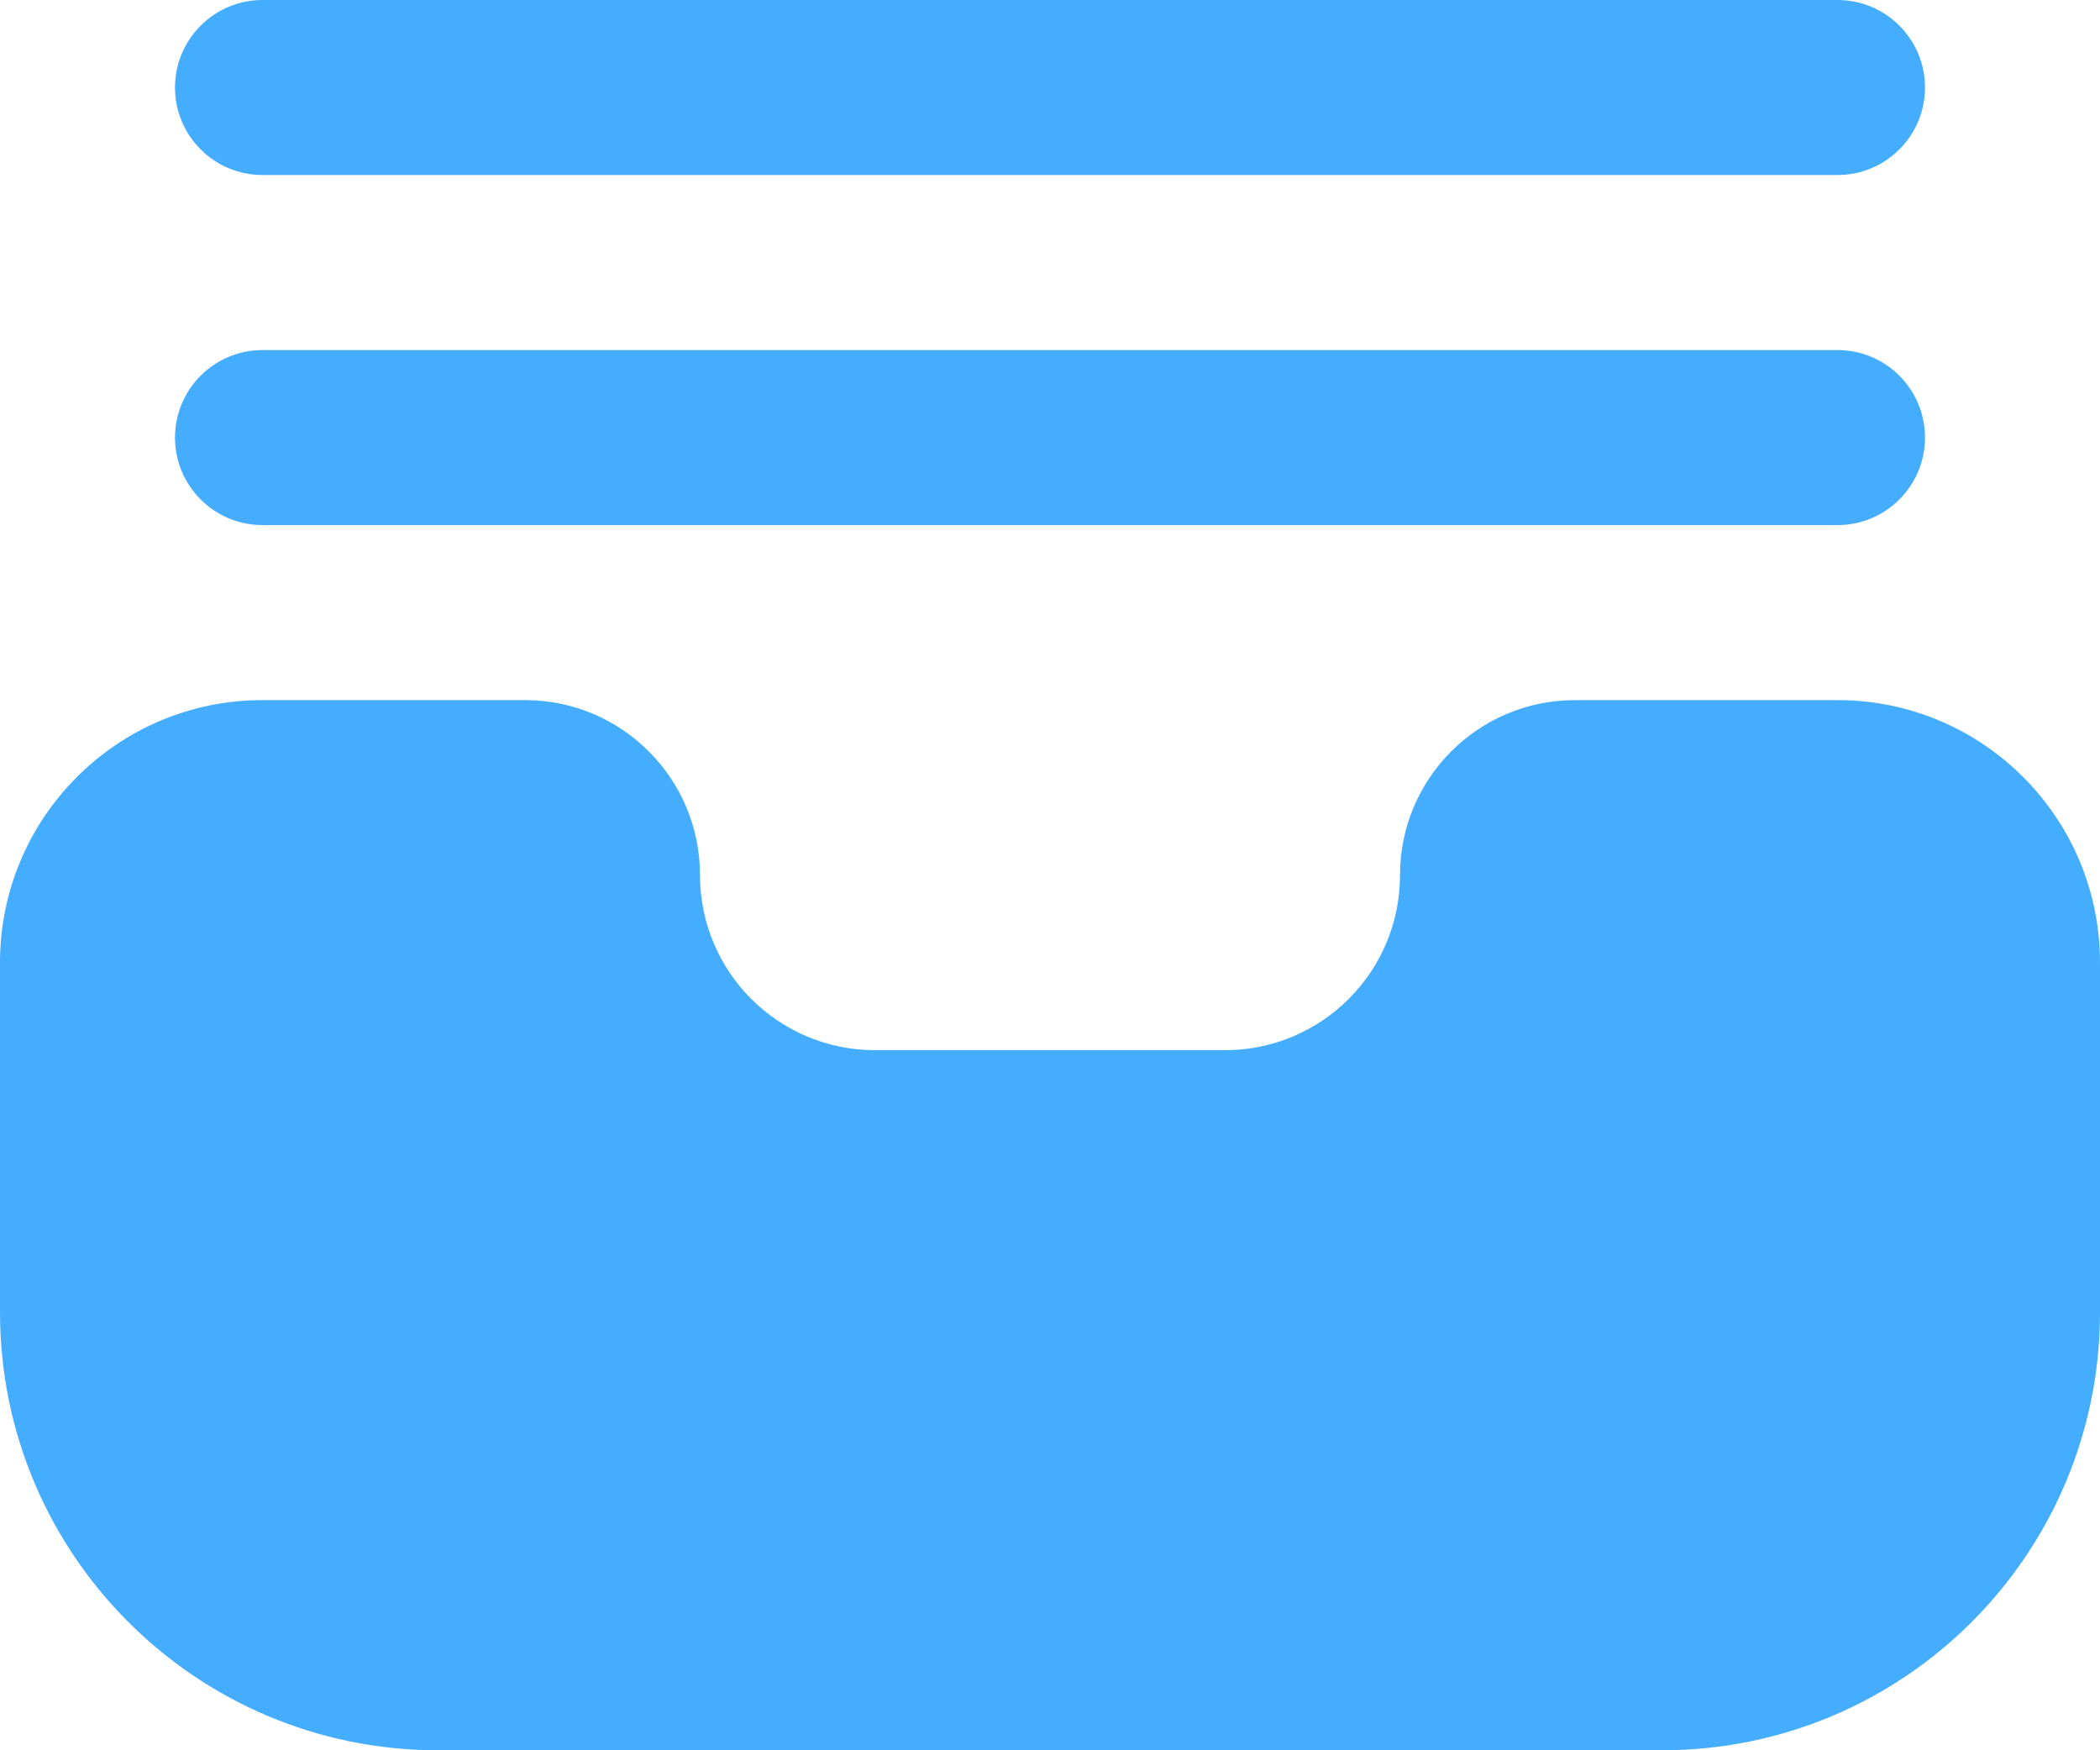
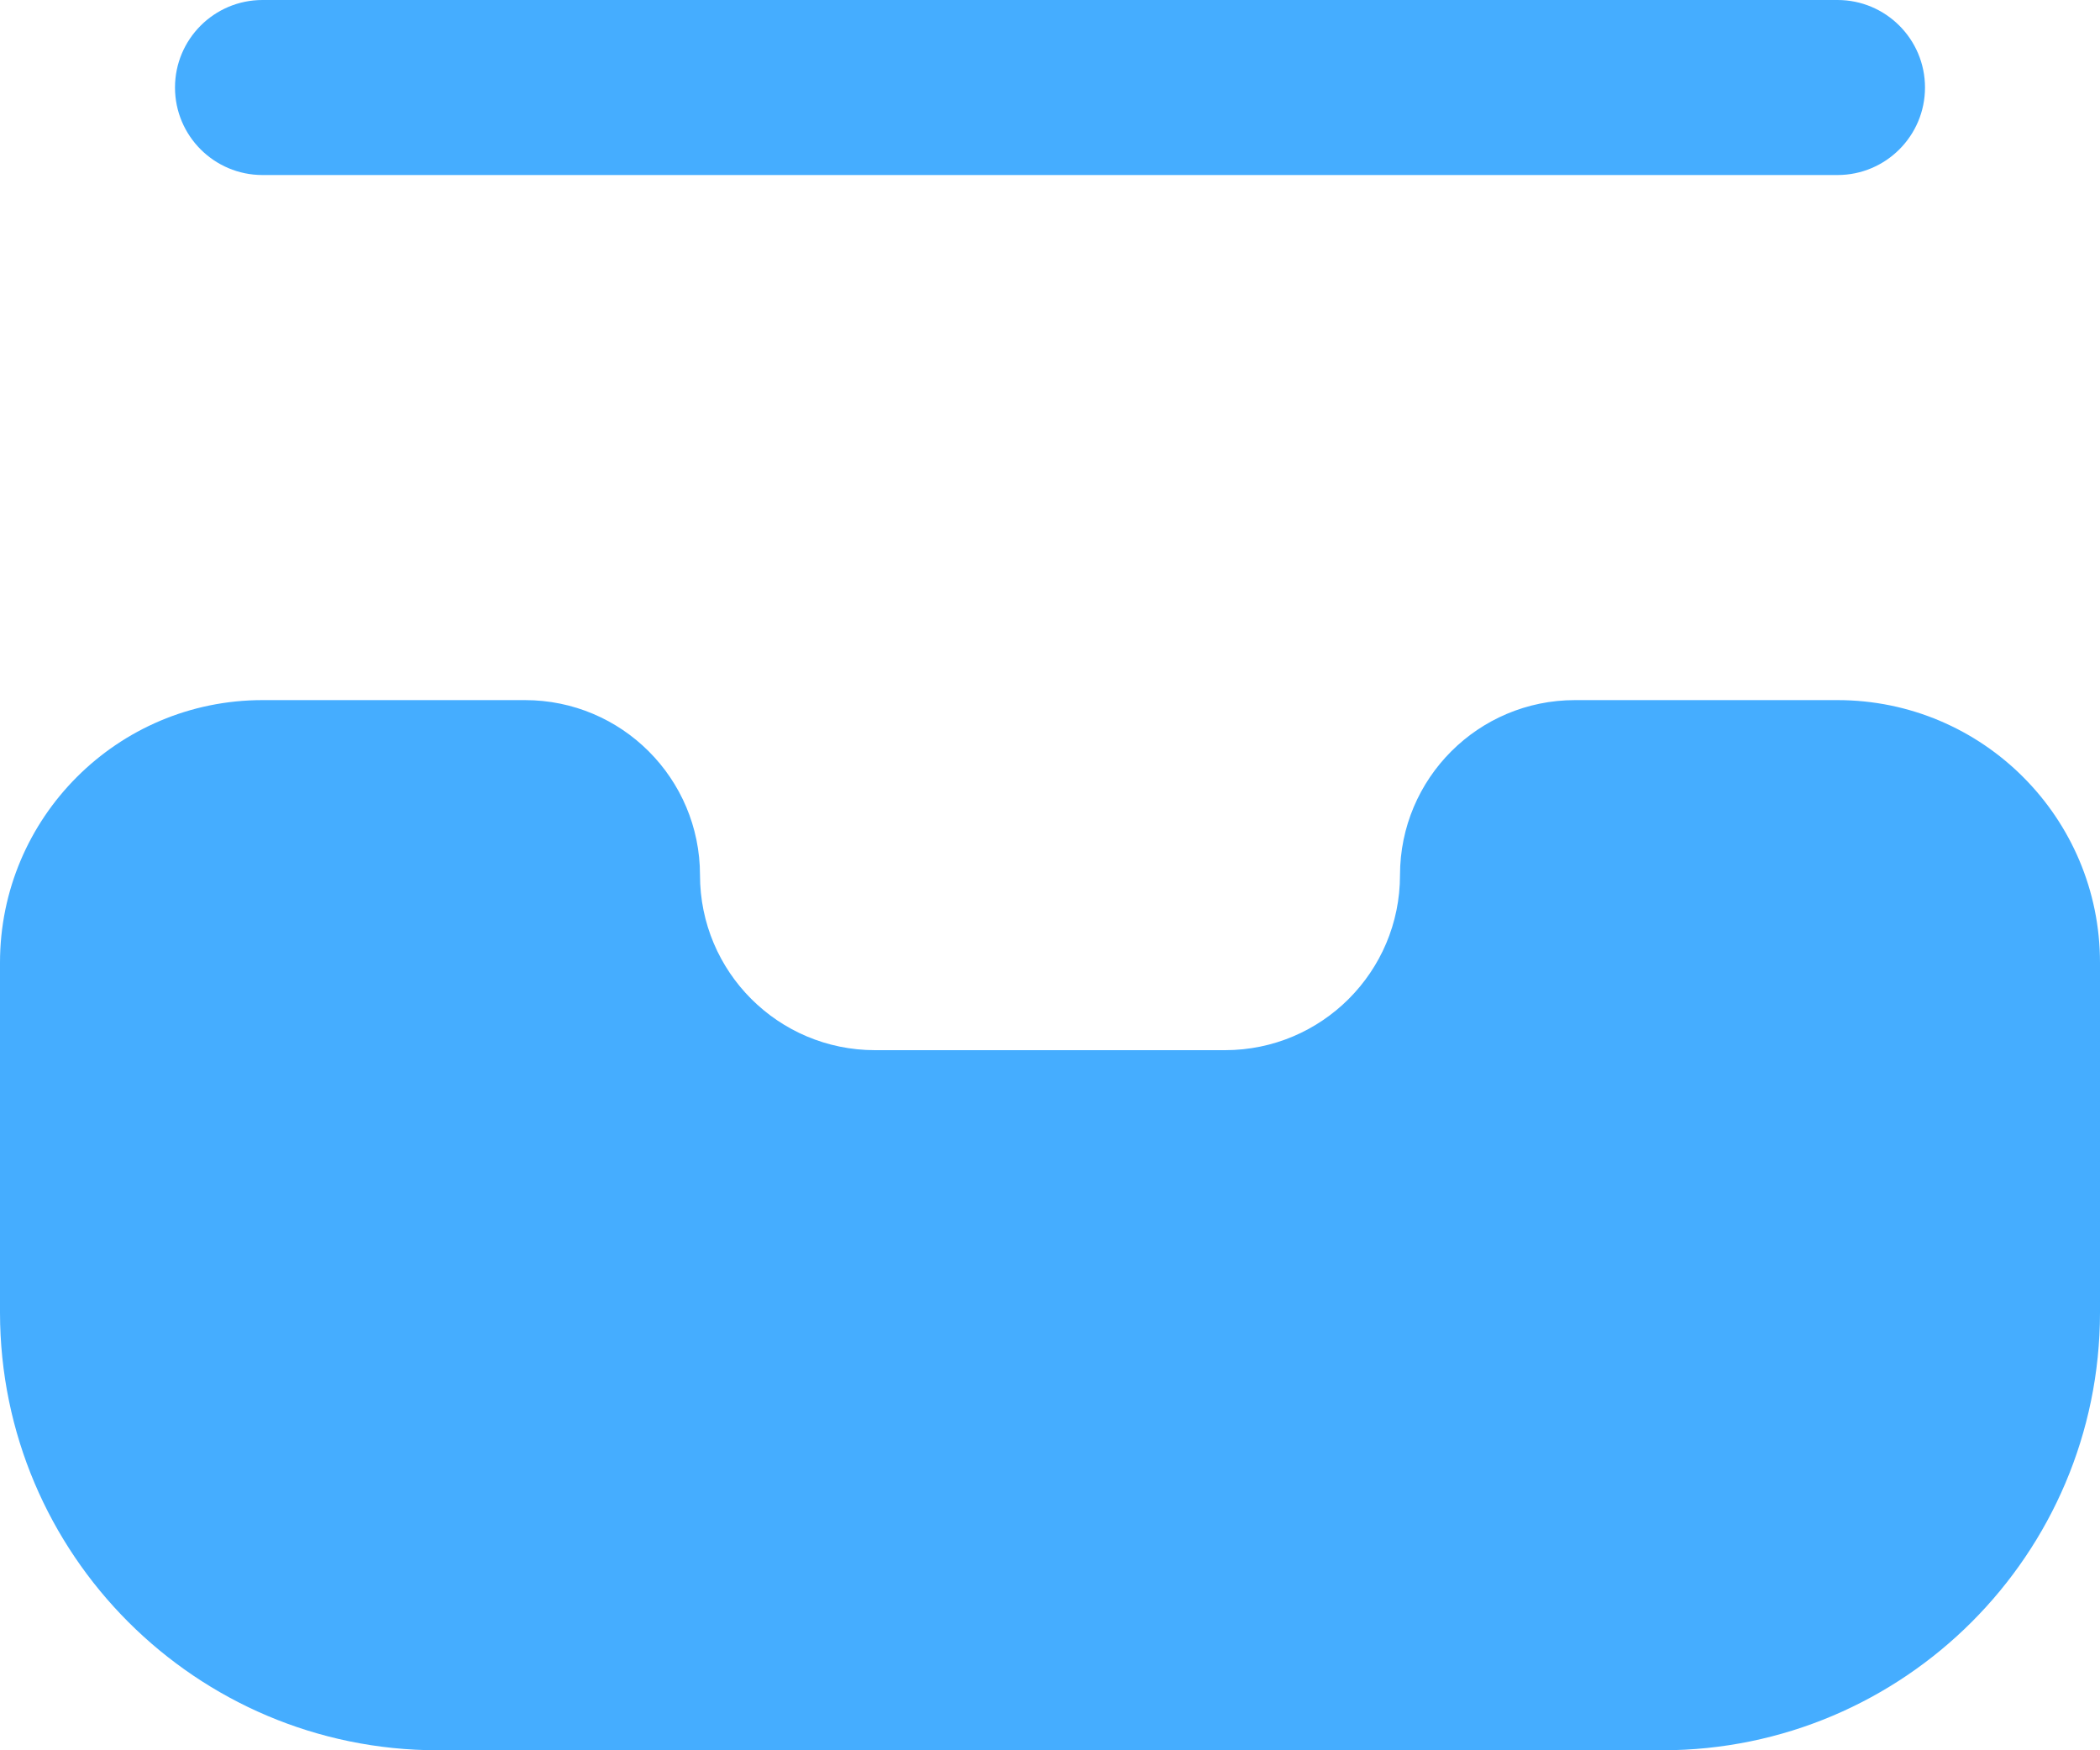
<svg xmlns="http://www.w3.org/2000/svg" width="24" height="20" viewBox="0 0 24 20" fill="none">
  <g id="Group">
    <path id="Vector" d="M21 8H18C16.895 8 16 8.895 16 10C16 11.105 15.104 12 14 12H10C8.895 12 8 11.105 8 10C8 8.895 7.105 8 6 8H3C1.343 8 0 9.343 0 11V15C0.003 17.76 2.24 19.997 5 20H19C21.76 19.997 23.997 17.76 24 15V11C24 9.343 22.657 8 21 8Z" fill="#45ADFF" />
-     <path id="Vector_2" d="M3 6H21C21.552 6 22 5.552 22 5C22 4.448 21.552 4 21 4H3C2.448 4 2 4.448 2 5C2 5.552 2.448 6 3 6Z" fill="#45ADFF" />
    <path id="Vector_3" d="M3 2H21C21.552 2 22 1.552 22 1C22 0.448 21.552 0 21 0H3C2.448 0 2 0.448 2 1C2 1.552 2.448 2 3 2Z" fill="#45ADFF" />
  </g>
</svg>